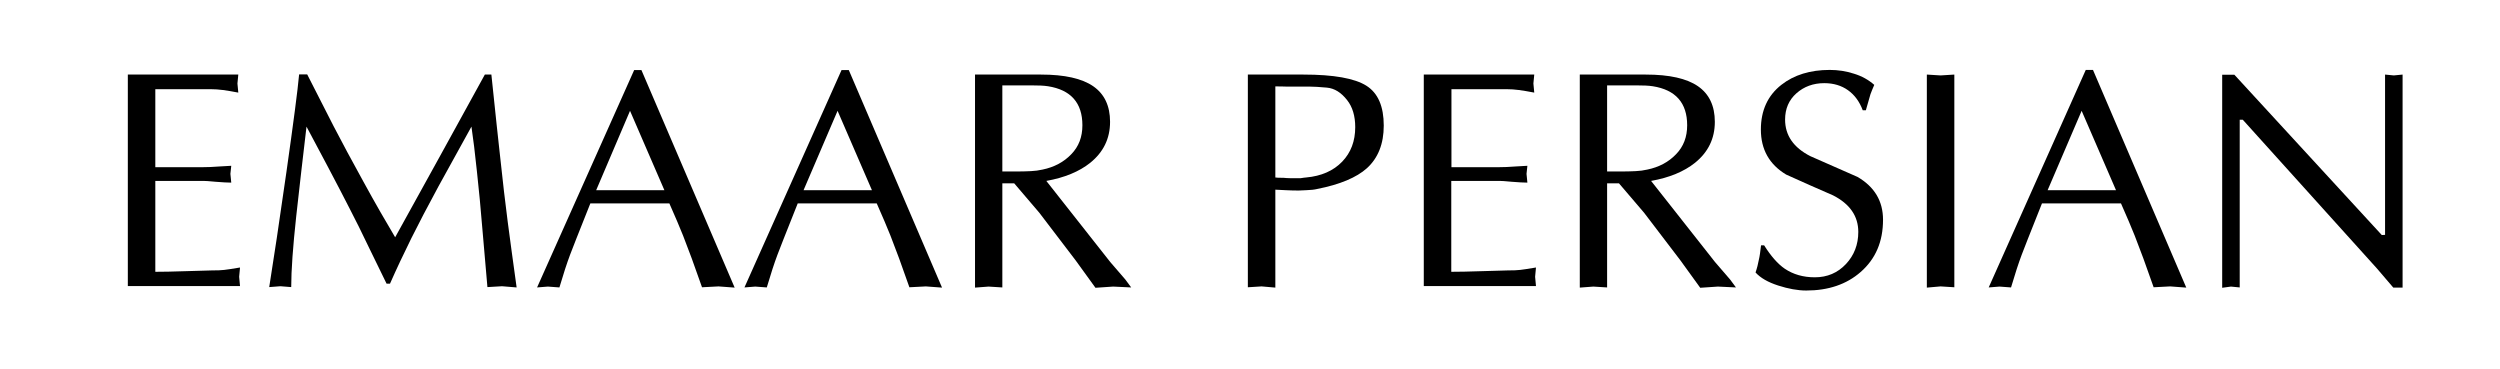
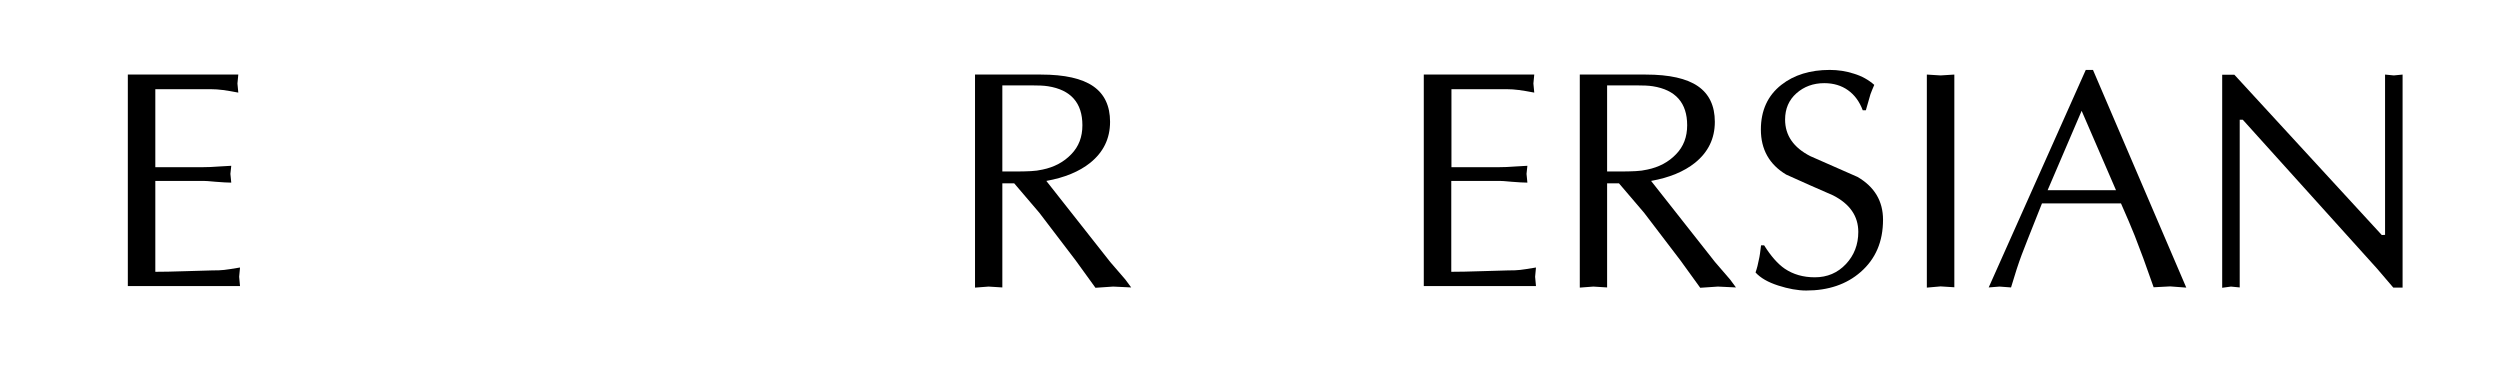
<svg xmlns="http://www.w3.org/2000/svg" version="1.1" id="emaar-logo_xA0_Image_1_" x="0px" y="0px" viewBox="0 0 1455.1 214.8" style="enable-background:new 0 0 1455.1 214.8;" xml:space="preserve">
  <g>
    <path d="M90.4,51.9v45.4h28.1c2.3,0,5.3-0.1,9.1-0.4c3.8-0.2,6.1-0.4,7-0.4l-0.5,4.7l0.5,5.1c-2.2,0-5.2-0.2-9.1-0.5   c-3.9-0.4-6.2-0.5-7.1-0.5H90.4v52.9c3.9,0,10.2-0.1,18.9-0.4c8.7-0.2,13.4-0.4,13.8-0.4c3.4,0,5.9-0.1,7.4-0.3   c1.6-0.2,4.6-0.6,9.2-1.4l-0.5,5.4l0.5,5.4H74.4V43.4h64.3l-0.5,5.2l0.5,5.3c-3.6-0.7-6.6-1.2-8.9-1.5c-2.3-0.3-4.8-0.5-7.4-0.5   h-18.1H90.4z" />
-     <path d="M282.2,43.4h3.8c2.5,24.1,4.1,38.8,4.7,44.2c1.9,17.8,3.5,31.6,4.8,41.4c1.3,9.8,3,22.6,5.2,38.3l-8.5-0.7l-8.5,0.5   c-1.1-12.1-2.1-23.6-3-34.6c-0.9-11-1.9-21.8-3.1-32.6c-1.1-10.7-2.2-19.5-3.2-26.2c-7.4,13.3-13.8,24.9-19.2,34.8   c-6.3,11.6-11.5,21.6-15.7,30c-4.6,9.3-8.8,18.2-12.5,26.6h-2l-10-20.5c-4.3-9-8.2-16.9-11.6-23.4c-3.4-6.6-7.5-14.6-12.5-24   c-4.2-7.8-8.4-15.7-12.5-23.5c-2.1,17.3-4,34.7-6,52.3c-1.9,17.6-2.9,31.3-2.9,41.1l-6.3-0.5l-6.5,0.5c2.5-15.7,5.9-38,10-66.9   c4.1-28.9,6.6-47.9,7.4-56.9h4.7c6.3,12.3,11.4,22.4,15.4,30.2c4.8,9.3,10.6,20,17.2,32c7.2,13.2,13.5,24,18.6,32.6   C247.5,106.6,264.8,75,282.2,43.4z" />
-     <path d="M373.3,40.7l54.3,126.7l-9.4-0.7l-9.6,0.5c-4.3-12.4-8-22.4-11-30c-1.9-4.8-4.6-11.1-8-18.8h-46   c-7,17.5-10.9,27.5-11.8,29.9c-1.8,4.8-3.9,11.2-6.2,19l-6.7-0.5l-6.3,0.5l56.5-126.5H373.3z M386.7,110.7l-20-46.2L347,110.7   H386.7z" />
-     <path d="M494,40.7l54.3,126.7l-9.4-0.7l-9.6,0.5c-4.3-12.4-8-22.4-11-30c-1.9-4.8-4.6-11.1-8-18.8h-46c-7,17.5-10.9,27.5-11.8,29.9   c-1.8,4.8-3.9,11.2-6.2,19l-6.7-0.5l-6.3,0.5l56.5-126.5H494z M507.5,110.7l-20-46.2l-19.8,46.2H507.5z" />
    <path d="M567.5,167.4v-124h38.4c13.8,0,23.9,2.3,30.4,6.8c6.5,4.5,9.8,11.4,9.8,20.7c0,9.8-3.9,17.7-11.6,23.9   c-6.4,5.1-14.9,8.6-25.5,10.5l37.2,47.2l8.8,10.2l3.4,4.6l-10.5-0.5l-10.3,0.7l-11.5-15.9l-21.2-27.8l-14.6-17.1l-6.9,0v60.6   l-8-0.5L567.5,167.4z M583.4,49.7v50.1c1.1,0,2.4,0,4,0c1.6,0,3.3,0,5.3,0c2.7,0,5.1-0.1,7.4-0.2c2.3-0.1,4.5-0.4,6.7-0.9   c6.8-1.4,12.4-4.4,16.7-8.9c4.4-4.5,6.5-10.1,6.5-16.9c0-13-6.7-20.6-20-22.7c-2.5-0.4-5.7-0.5-9.4-0.5c-1.9,0-4.9,0-8.9,0   S585,49.7,583.4,49.7z" />
-     <path d="M742.3,110.4v57l-8-0.7l-8,0.5V43.4h32.4c17.6,0,29.8,2.2,36.6,6.5c6.8,4.3,10.1,12.1,10.1,23.2c0,10.6-3.3,18.9-9.8,24.8   c-6,5.4-15.7,9.5-29,12.1c-1.6,0.4-3.7,0.6-6.3,0.7c-2.7,0.1-4.2,0.2-4.5,0.2c-2.8,0-5.2-0.1-7.4-0.2   C746.3,110.6,744.2,110.5,742.3,110.4z M742.3,50.3v53c0.4,0.1,2,0.2,4.9,0.2c1.1,0.1,2.2,0.2,3.4,0.2h3.6c1,0,1.9,0,2.9,0   c1.4-0.2,2.5-0.4,3.1-0.4c8.9-0.8,15.9-3.9,21-9.2c5.1-5.3,7.6-12,7.6-20.1c0-6.5-1.6-11.8-4.7-15.7c-3.5-4.5-7.4-6.9-11.8-7.3   c-4.3-0.4-7.8-0.6-10.2-0.6c-2.5,0-4.4,0-5.9,0c-2.7,0-5.1,0-7.4,0C746.5,50.3,744.4,50.3,742.3,50.3z" />
    <path d="M844.8,51.9v45.4h28.1c2.3,0,5.3-0.1,9.1-0.4c3.8-0.2,6.1-0.4,7-0.4l-0.5,4.7l0.5,5.1c-2.2,0-5.2-0.2-9.1-0.5   c-3.9-0.4-6.2-0.5-7.1-0.5h-28.1v52.9c3.9,0,10.2-0.1,18.9-0.4c8.7-0.2,13.4-0.4,13.8-0.4c3.4,0,5.9-0.1,7.4-0.3   c1.6-0.2,4.6-0.6,9.2-1.4l-0.5,5.4l0.5,5.4h-65.3V43.4h64.3l-0.5,5.2l0.5,5.3c-3.6-0.7-6.6-1.2-8.9-1.5c-2.3-0.3-4.8-0.5-7.4-0.5   h-18.1H844.8z" />
    <path d="M919.5,167.4v-124h38.4c13.8,0,23.9,2.3,30.4,6.8c6.5,4.5,9.8,11.4,9.8,20.7c0,9.8-3.9,17.7-11.6,23.9   c-6.4,5.1-14.9,8.6-25.5,10.5l37.2,47.2l8.8,10.2l3.4,4.6l-10.5-0.5l-10.3,0.7l-11.5-15.9l-21.2-27.8l-14.6-17.1l-6.9,0v60.6   l-8-0.5L919.5,167.4z M935.4,49.7v50.1c1.1,0,2.4,0,4,0s3.3,0,5.3,0c2.7,0,5.1-0.1,7.4-0.2c2.3-0.1,4.5-0.4,6.7-0.9   c6.8-1.4,12.4-4.4,16.7-8.9c4.4-4.5,6.5-10.1,6.5-16.9c0-13-6.7-20.6-20-22.7c-2.5-0.4-5.7-0.5-9.4-0.5c-1.9,0-4.9,0-8.9,0   S937,49.7,935.4,49.7z" />
    <path d="M1025,142.8h1.8c3.9,6.2,7.9,10.8,12,13.6c4.9,3.3,10.7,5,17.5,5c7.3,0,13.3-2.6,18.1-7.7c4.8-5.1,7.2-11.4,7.2-18.7   c0-9.2-4.9-16.3-14.7-21.3c-9.2-4-18.3-8-27.3-12.1c-9.8-5.9-14.7-14.6-14.7-26.2c0-11.1,4-19.8,11.9-26c7.4-5.8,16.8-8.7,28.2-8.7   c4.8,0,9.5,0.7,14.1,2.2c4.6,1.4,8.5,3.6,11.8,6.5c-0.8,1.9-1.6,3.7-2.2,5.4c-0.1,0.4-1,3.5-2.7,9.4h-1.8c-1.9-5.1-4.8-9-8.6-11.7   c-3.8-2.7-8.4-4.1-13.8-4.1c-6.4,0-11.8,2-16.2,5.9c-4.4,3.9-6.6,9-6.6,15.3c0,9.2,4.9,16.3,14.7,21.3c9.2,4.1,18.3,8.1,27.5,12.1   c9.9,5.8,14.8,14.1,14.8,24.9c0,12.7-4.3,22.8-13,30.4c-8.2,7.2-18.8,10.8-31.7,10.8c-4.9,0-10.4-1-16.3-2.9   c-5.9-1.9-10.3-4.4-13.2-7.6c0.9-2.6,1.5-5.1,1.9-7.3C1024.2,149.3,1024.6,146.3,1025,142.8z" />
    <path d="M1121.5,167.4v-124l8,0.5l8-0.5v123.8l-8-0.5L1121.5,167.4z" />
    <path d="M1218.2,40.7l54.3,126.7l-9.4-0.7l-9.6,0.5c-4.3-12.4-8-22.4-11-30c-1.9-4.8-4.6-11.1-8-18.8h-46   c-7,17.5-10.9,27.5-11.8,29.9c-1.8,4.8-3.9,11.2-6.2,19l-6.7-0.5l-6.3,0.5L1214,40.7H1218.2z M1231.6,110.7l-20-46.2l-19.8,46.2   H1231.6z" />
    <path d="M1398.4,43.4v124l-5.4,0l-9.5-11.1l-78.1-86.6h-1.8v97.6l-5.1-0.5l-5.1,0.7v-124l7.1,0l85.8,93.3l1.9-0.1V43.4l5.1,0.5   L1398.4,43.4z" />
  </g>
</svg>